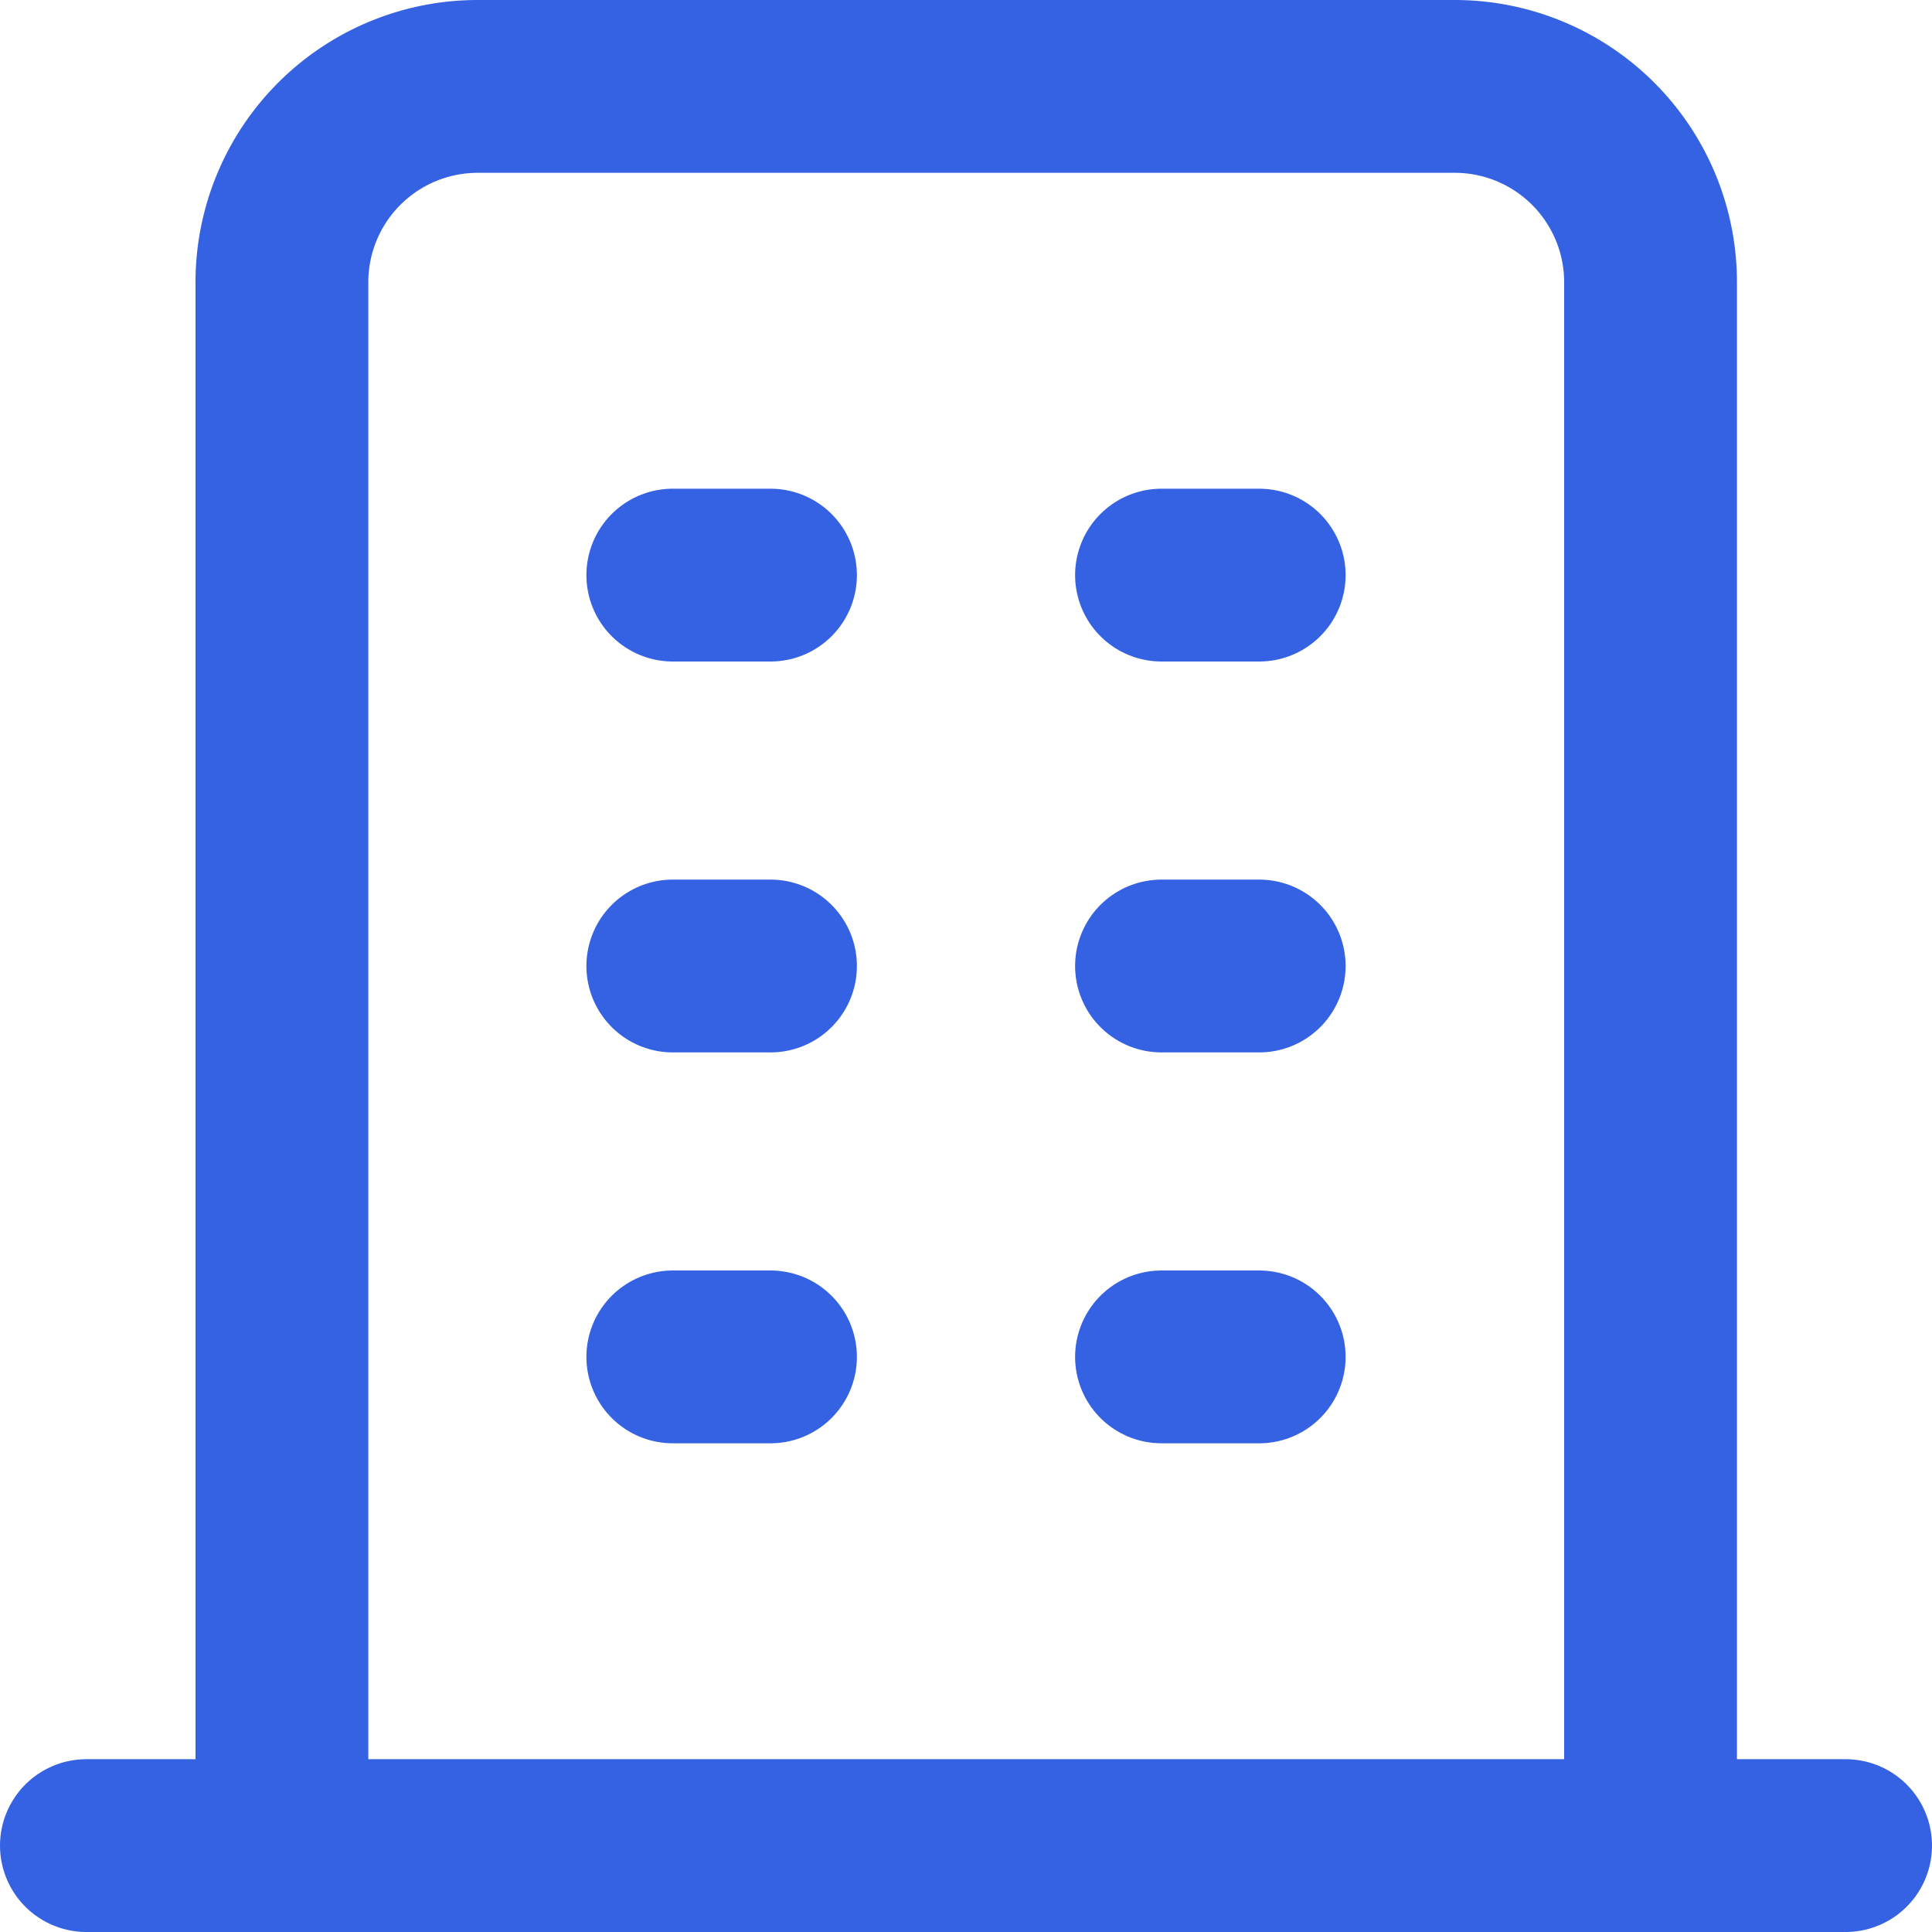
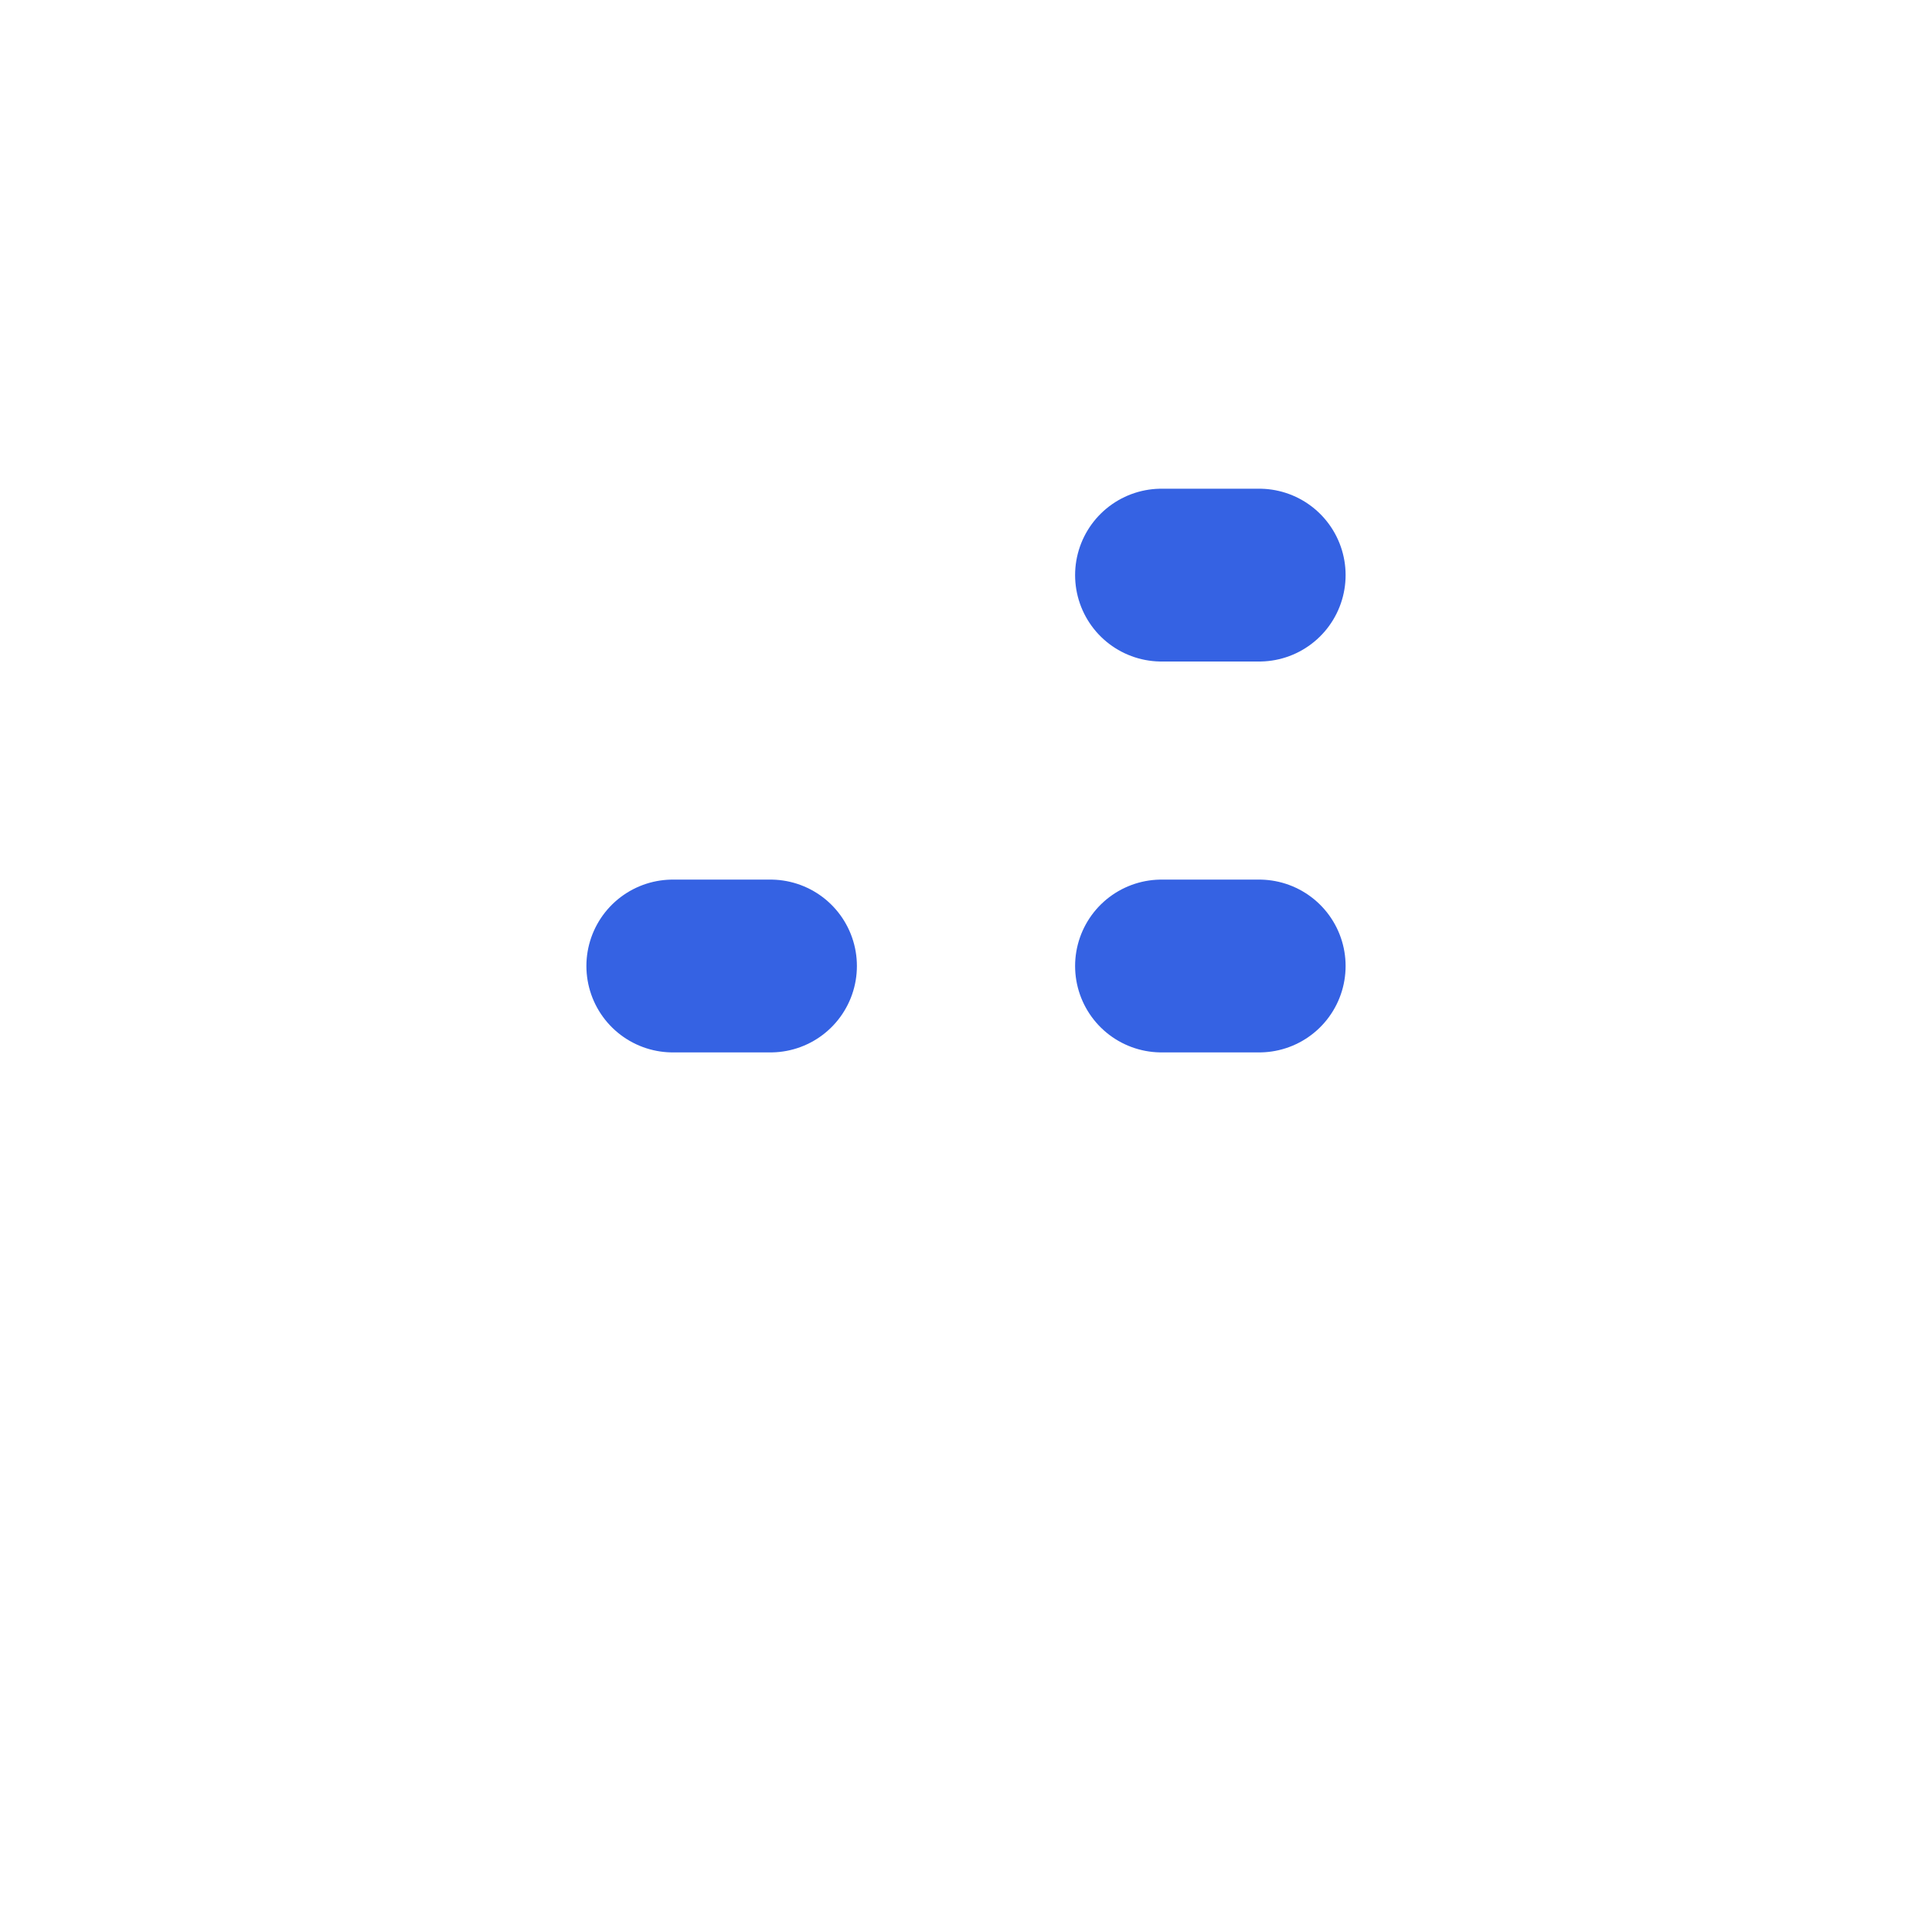
<svg xmlns="http://www.w3.org/2000/svg" width="16.77" height="16.77" viewBox="0 0 16.77 16.77">
  <g id="Group_3705" data-name="Group 3705" transform="translate(-2.25 -2.25)">
-     <path id="Path_4214" data-name="Path 4214" d="M3,21H18.27" transform="translate(0 -2.73)" fill="none" stroke="#3562e3" stroke-linecap="round" stroke-linejoin="round" stroke-width="1.5" />
-     <path id="Path_4215" data-name="Path 4215" d="M9,8h.848" transform="translate(-0.91 -0.758)" fill="none" stroke="#3562e3" stroke-linecap="round" stroke-linejoin="round" stroke-width="1.5" />
    <path id="Path_4216" data-name="Path 4216" d="M9,12h.848" transform="translate(-0.91 -1.365)" fill="none" stroke="#3562e3" stroke-linecap="round" stroke-linejoin="round" stroke-width="1.5" />
-     <path id="Path_4217" data-name="Path 4217" d="M9,16h.848" transform="translate(-0.91 -1.972)" fill="none" stroke="#3562e3" stroke-linecap="round" stroke-linejoin="round" stroke-width="1.5" />
    <path id="Path_4218" data-name="Path 4218" d="M14,8h.848" transform="translate(-1.668 -0.758)" fill="none" stroke="#3562e3" stroke-linecap="round" stroke-linejoin="round" stroke-width="1.5" />
    <path id="Path_4219" data-name="Path 4219" d="M14,12h.848" transform="translate(-1.668 -1.365)" fill="none" stroke="#3562e3" stroke-linecap="round" stroke-linejoin="round" stroke-width="1.5" />
-     <path id="Path_4220" data-name="Path 4220" d="M14,16h.848" transform="translate(-1.668 -1.972)" fill="none" stroke="#3562e3" stroke-linecap="round" stroke-linejoin="round" stroke-width="1.5" />
-     <path id="Path_4221" data-name="Path 4221" d="M5,18.27V4.7A1.7,1.7,0,0,1,6.7,3H15.18a1.7,1.7,0,0,1,1.7,1.7V18.27" transform="translate(-0.303)" fill="none" stroke="#3562e3" stroke-linecap="round" stroke-linejoin="round" stroke-width="1.5" />
  </g>
</svg>